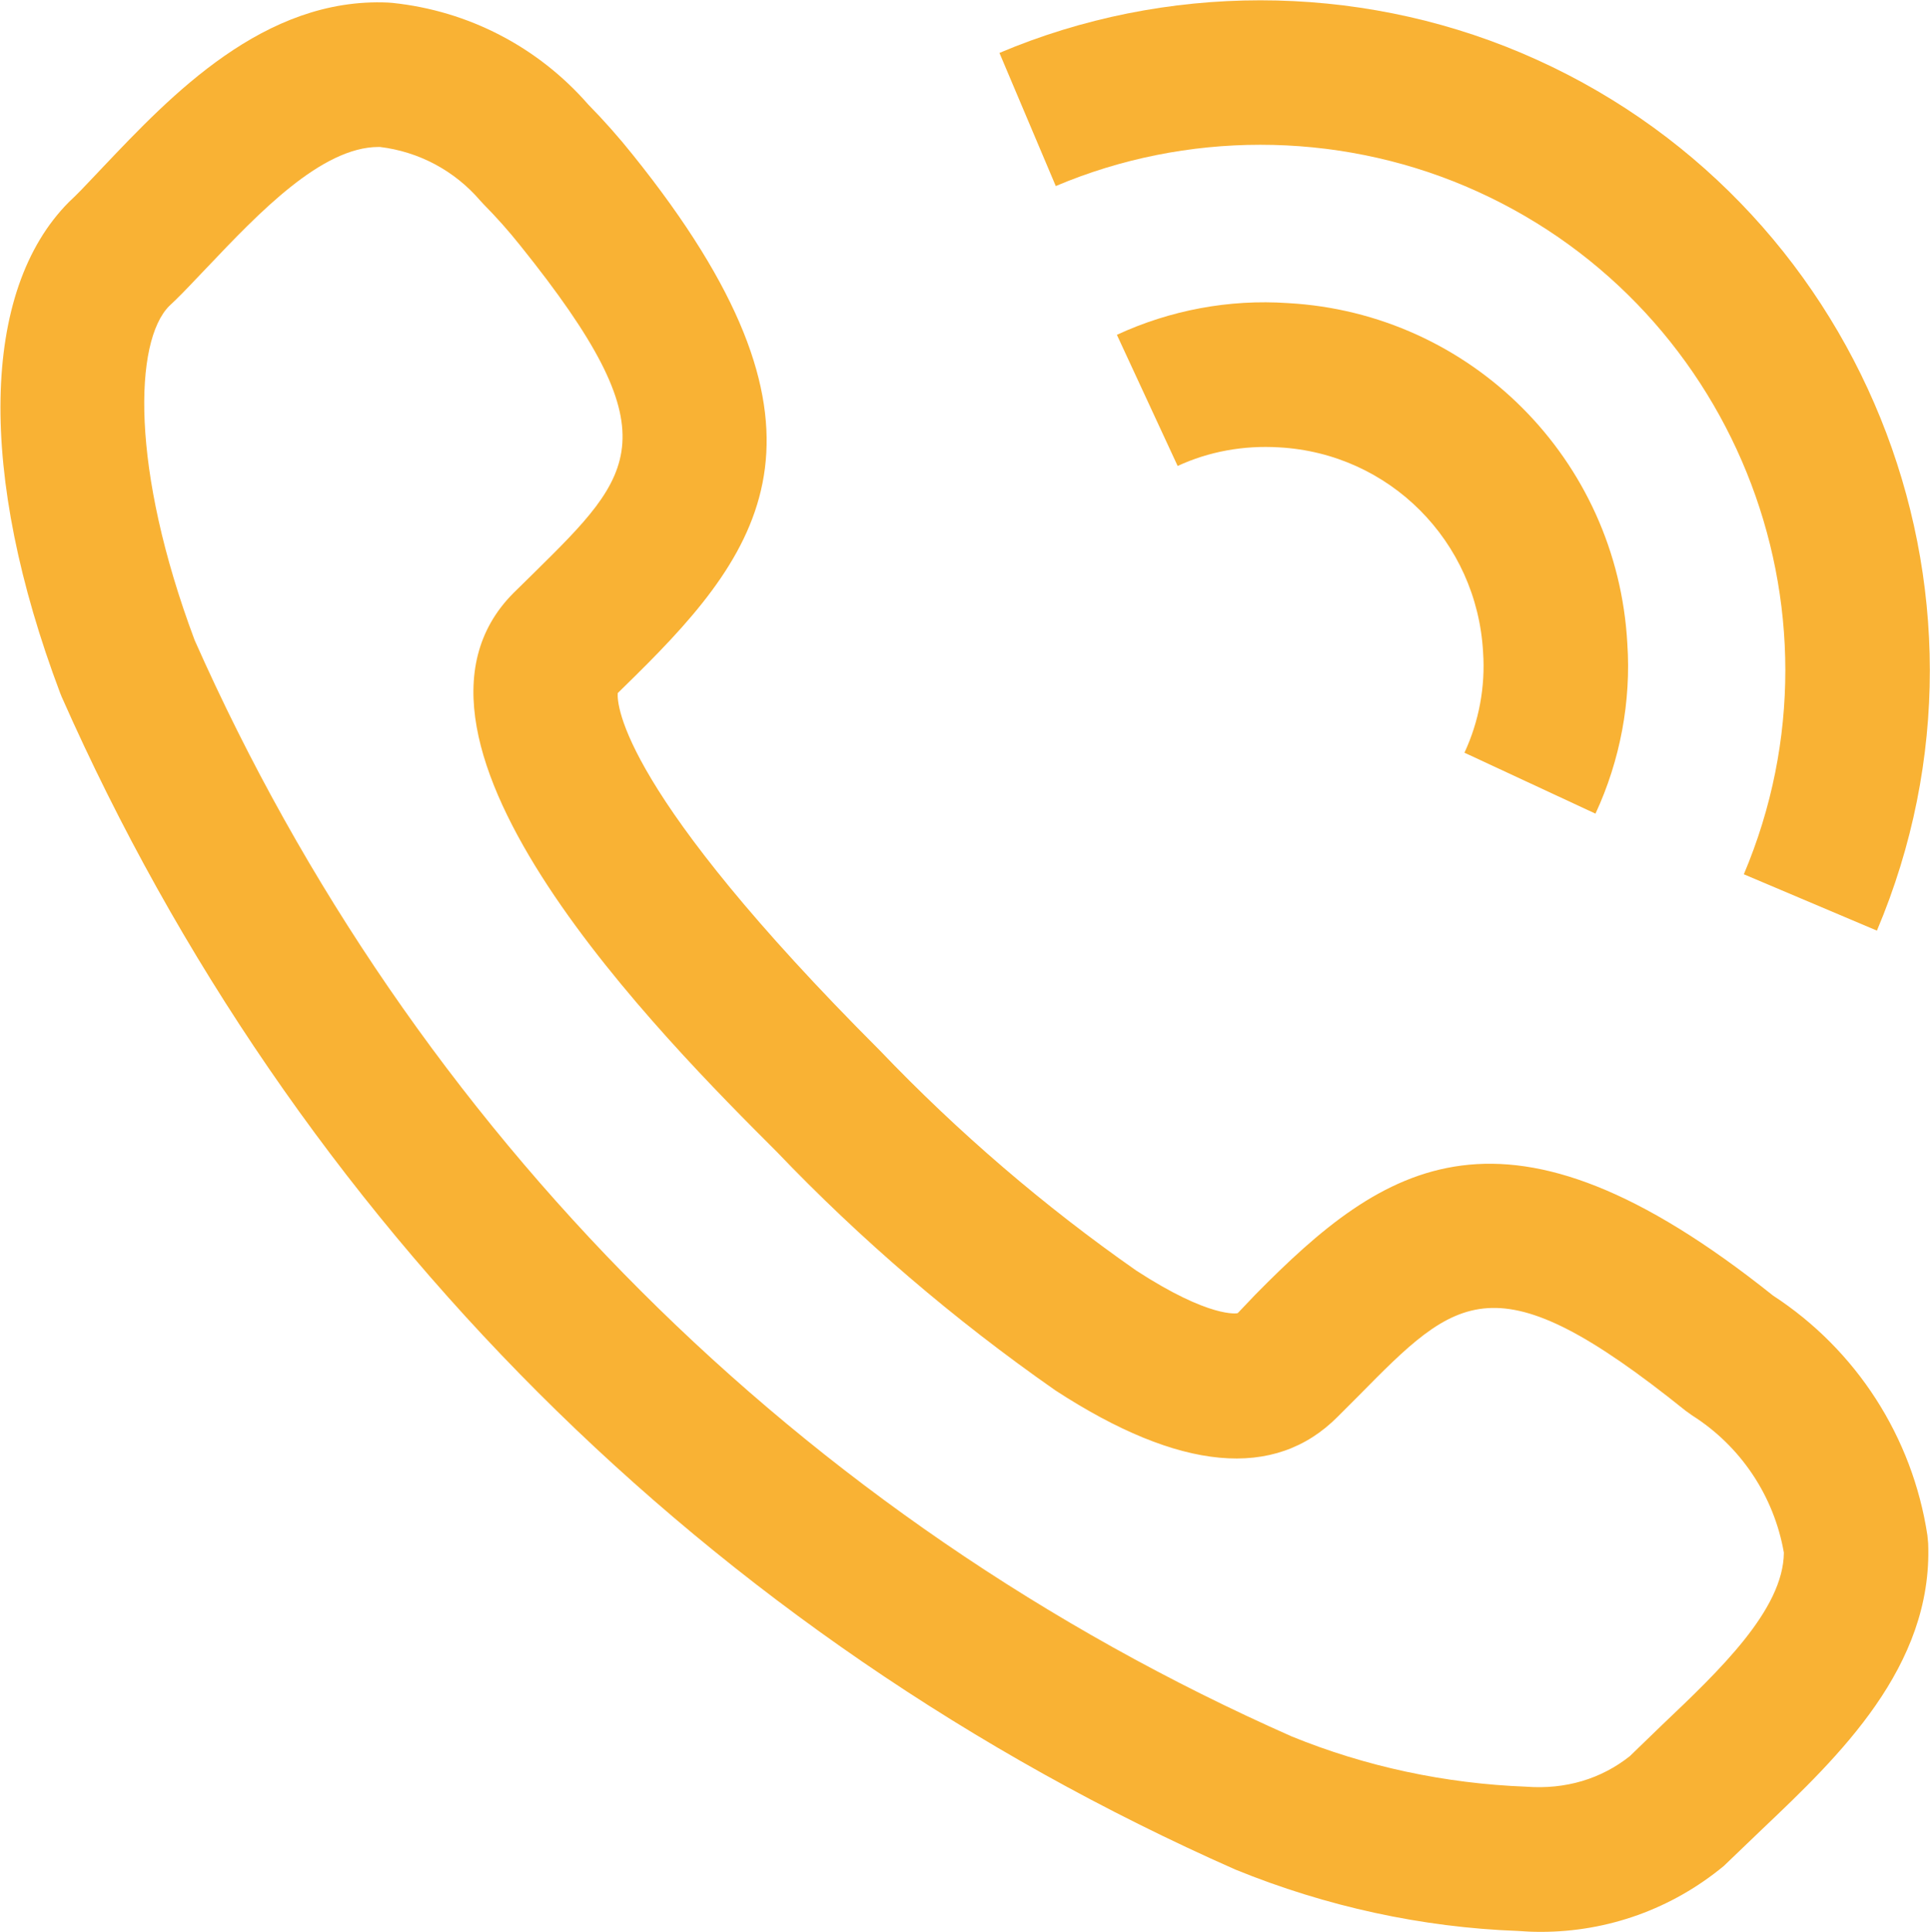
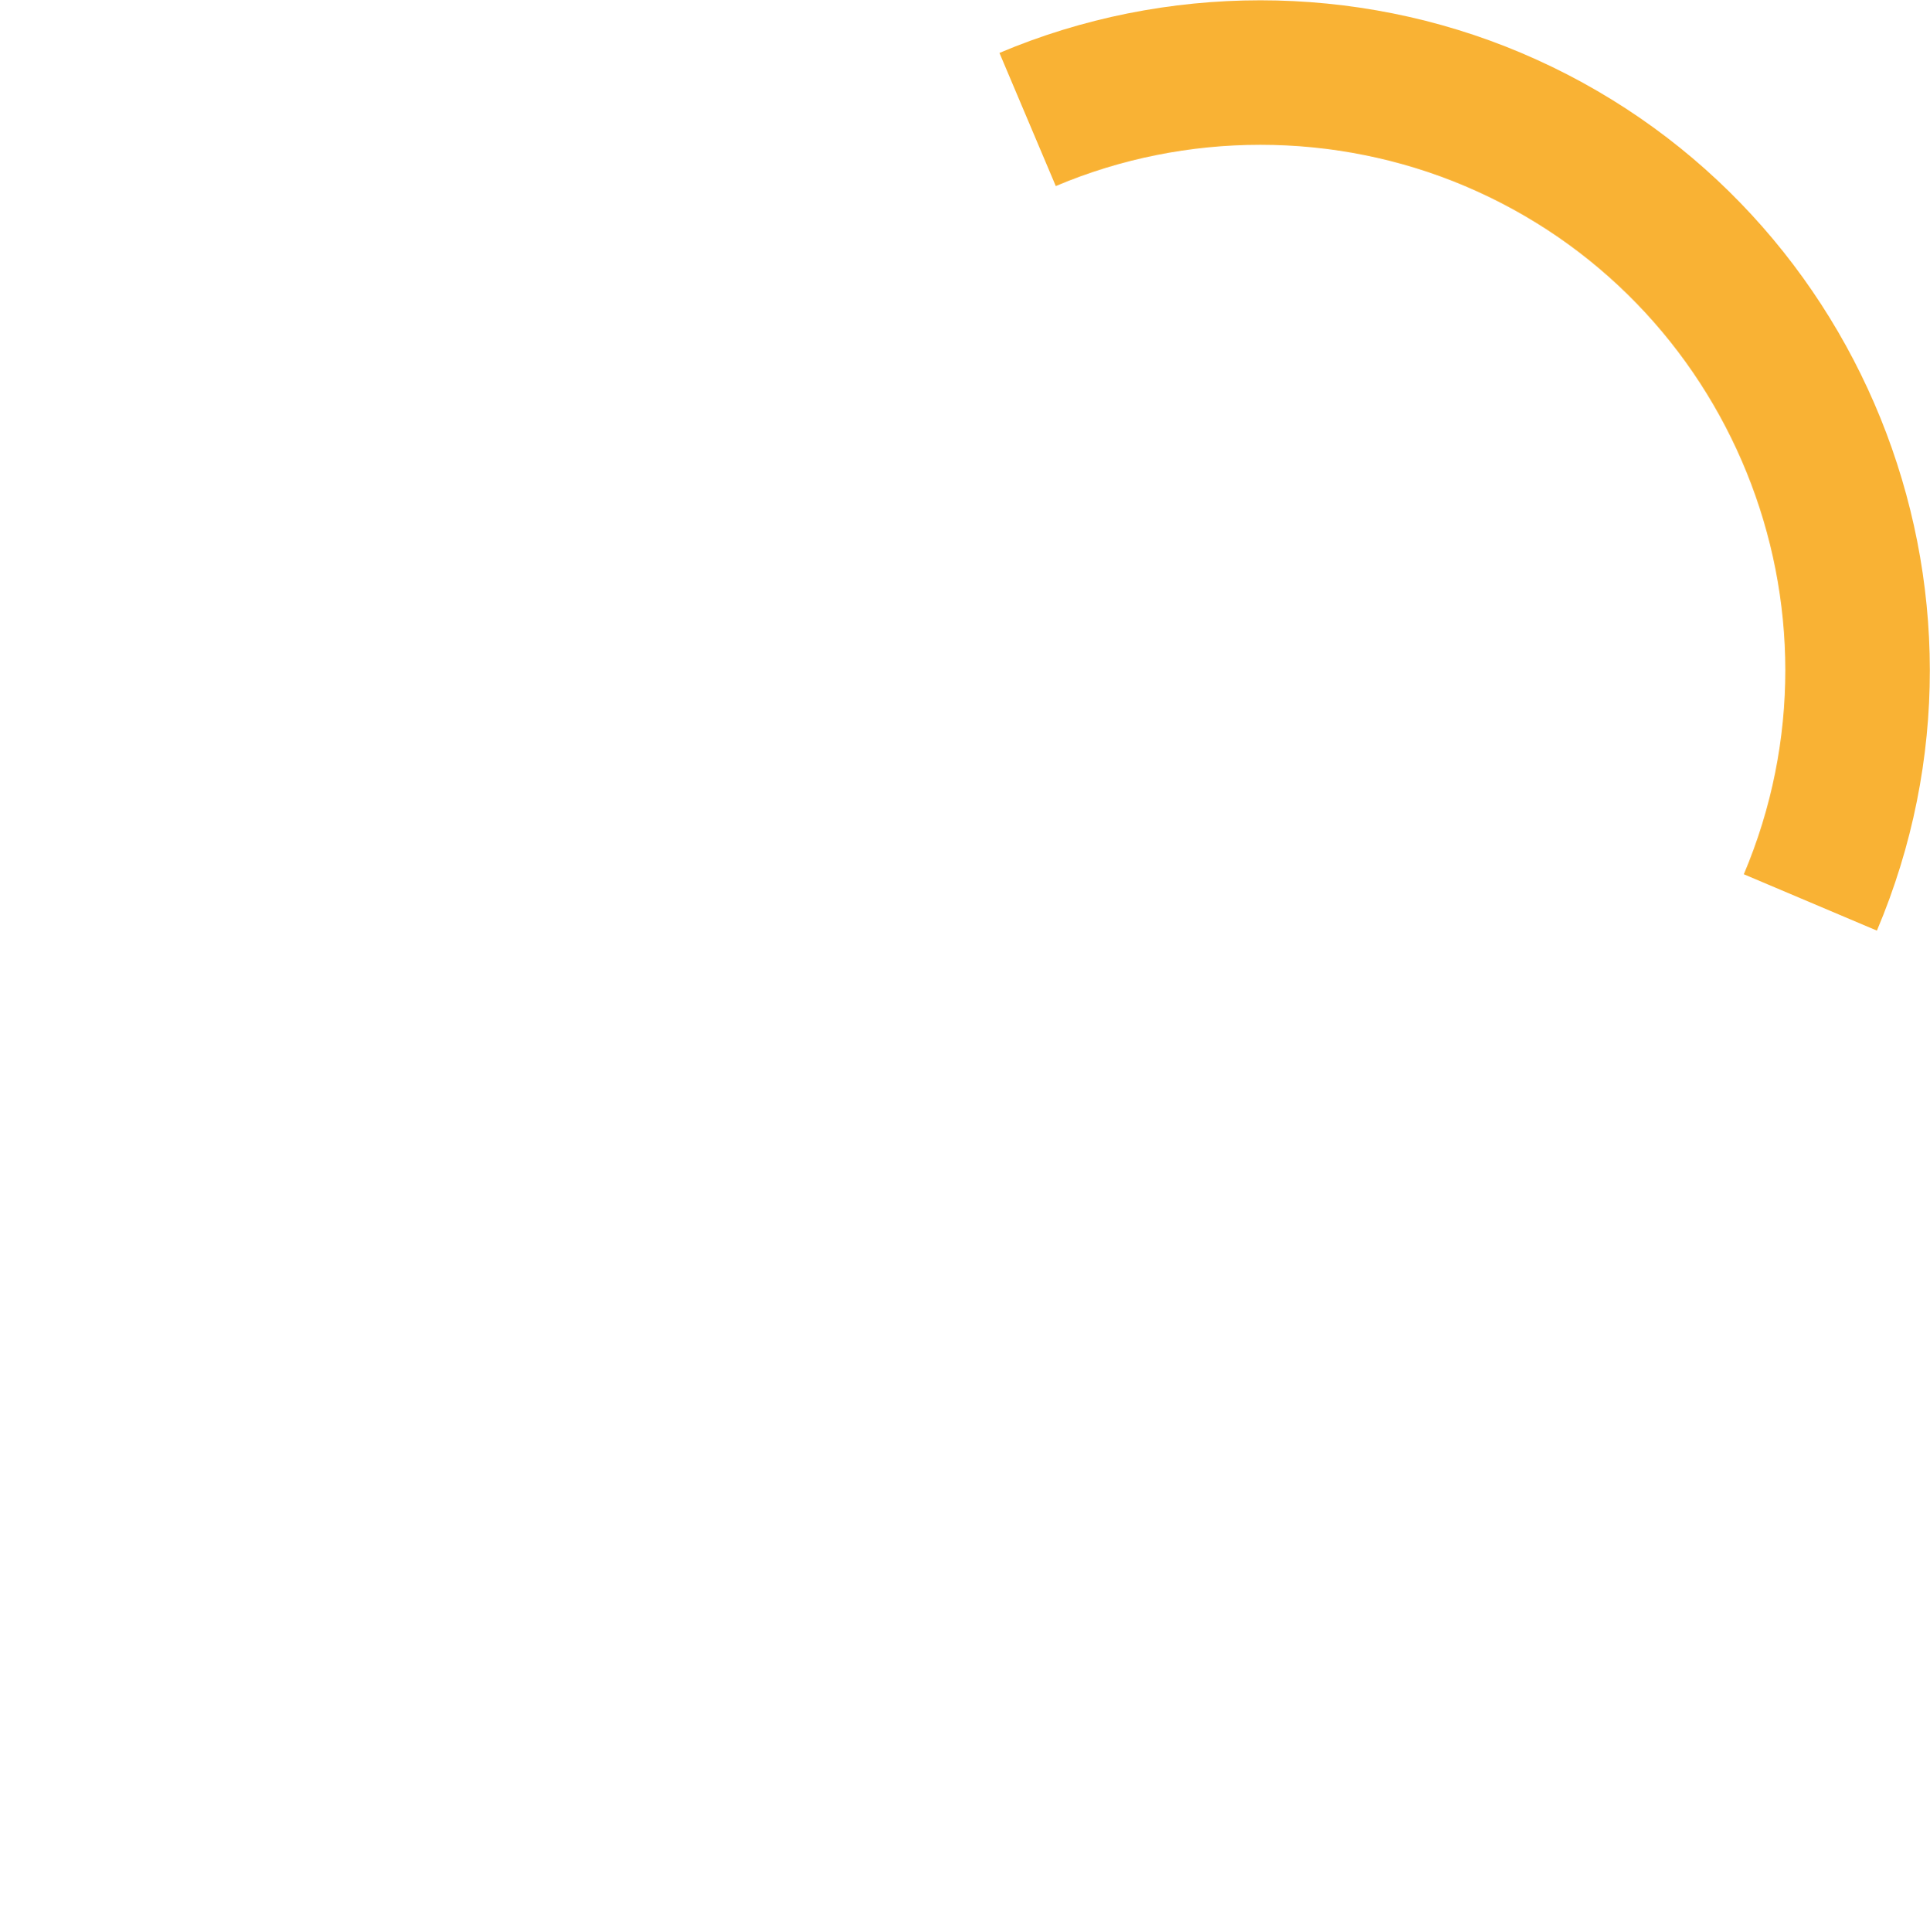
<svg xmlns="http://www.w3.org/2000/svg" version="1.1" id="Laag_1" x="0px" y="0px" viewBox="0 0 63.042 63.088" enable-background="new 0 0 63.042 63.088" xml:space="preserve">
  <g>
-     <path fill="#F9B234" d="M50.333,63.088c-0.252,0-0.505-0.01-0.759-0.03c-3.111-0.115-6.245-0.791-9.218-2.003   C23.176,53.464,9.582,39.871,2.014,22.754l-0.049-0.121C-0.733,15.483-0.626,9.489,2.25,6.599c0.3-0.28,0.513-0.509,0.776-0.787   l0.329-0.347c2.225-2.343,5.269-5.566,9.326-5.381l0.143,0.011c2.482,0.261,4.748,1.438,6.388,3.315   c0.515,0.524,1.008,1.08,1.465,1.654c7.094,8.828,4.371,12.771,0.073,17.008l-0.572,0.562c-0.028,0.395,0.126,3.236,8.564,11.673   c2.567,2.684,5.371,5.087,8.368,7.182c2.424,1.577,3.312,1.4,3.318,1.395l0.58-0.609c4.204-4.266,8.129-6.979,16.905,0.033   c2.719,1.77,4.555,4.614,5.044,7.828l0.025,0.262c0.16,4.033-2.93,6.969-5.412,9.327l-1.264,1.212   C54.61,62.338,52.513,63.088,50.333,63.088z M6.358,20.906c7.097,16.011,19.824,28.726,35.844,35.804   c2.398,0.977,4.993,1.536,7.649,1.637c1.289,0.098,2.454-0.256,3.387-0.998l1.057-1.022c1.87-1.776,3.958-3.76,3.974-5.622   c-0.323-1.85-1.409-3.478-2.998-4.483l-0.216-0.155c-6.223-5.003-7.441-3.769-10.696-0.466l-0.66,0.66   c-2.058,2.076-5.165,1.79-9.229-0.858c-3.315-2.315-6.356-4.923-9.102-7.794c-3.644-3.642-13.42-13.417-8.591-18.248l0.662-0.65   c3.308-3.261,4.546-4.481-0.447-10.695c-0.375-0.471-0.773-0.918-1.189-1.339l-0.115-0.124c-0.84-0.979-2.002-1.6-3.28-1.754   c-0.013,0-0.026,0-0.039,0c-1.87,0-3.932,2.172-5.596,3.924L6.455,9.056C6.11,9.421,5.826,9.718,5.526,9.995   C4.383,11.147,4.258,15.307,6.358,20.906z" />
-     <path fill="#F9B234" d="M52.115,26.571l-4.28-1.99c0.475-1.021,0.686-2.155,0.609-3.279c-0.2-3.632-3.064-6.496-6.665-6.693   c-1.153-0.07-2.29,0.134-3.312,0.608l-1.985-4.283c1.739-0.806,3.668-1.167,5.584-1.036c5.98,0.327,10.76,5.106,11.089,11.115   C53.283,22.897,52.924,24.83,52.115,26.571z" />
    <path fill="#F9B234" d="M61.308,30.391l-4.347-1.84c3.685-8.708-0.402-18.79-9.109-22.475c-4.247-1.797-9.119-1.798-13.366,0   l-1.84-4.348c5.416-2.291,11.629-2.291,17.045,0C60.796,6.429,66.007,19.286,61.308,30.391z" />
  </g>
</svg>